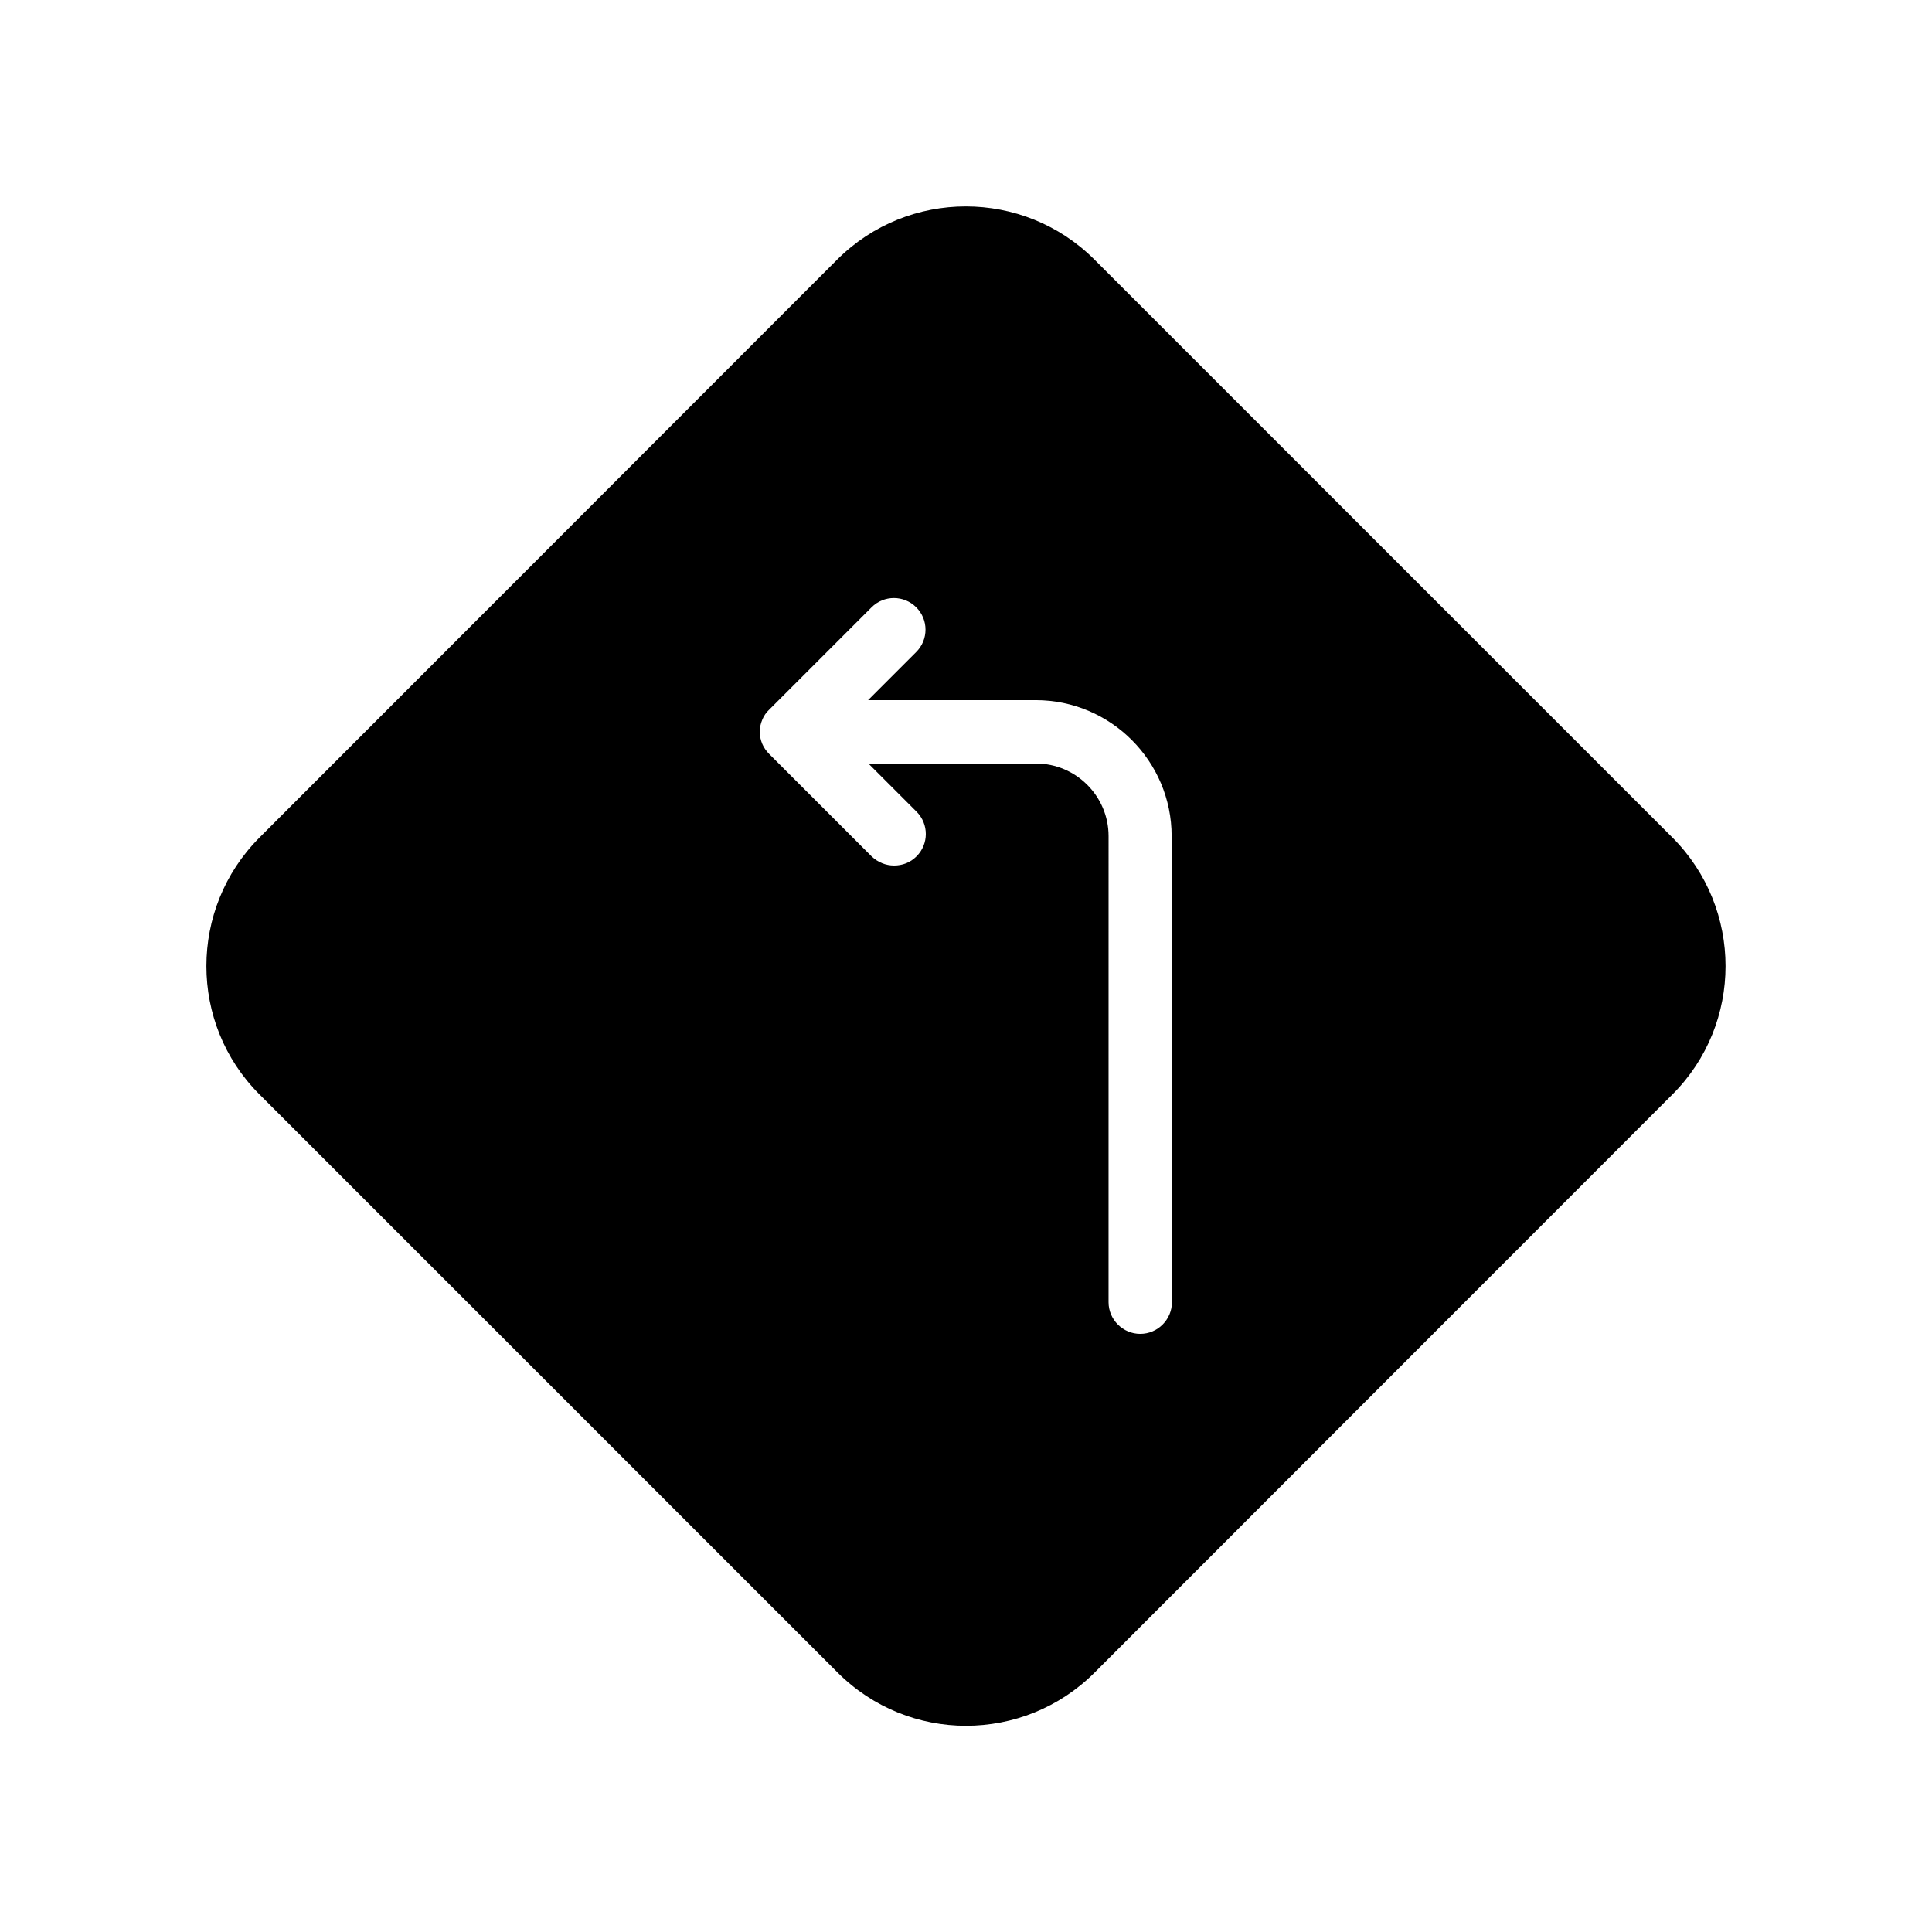
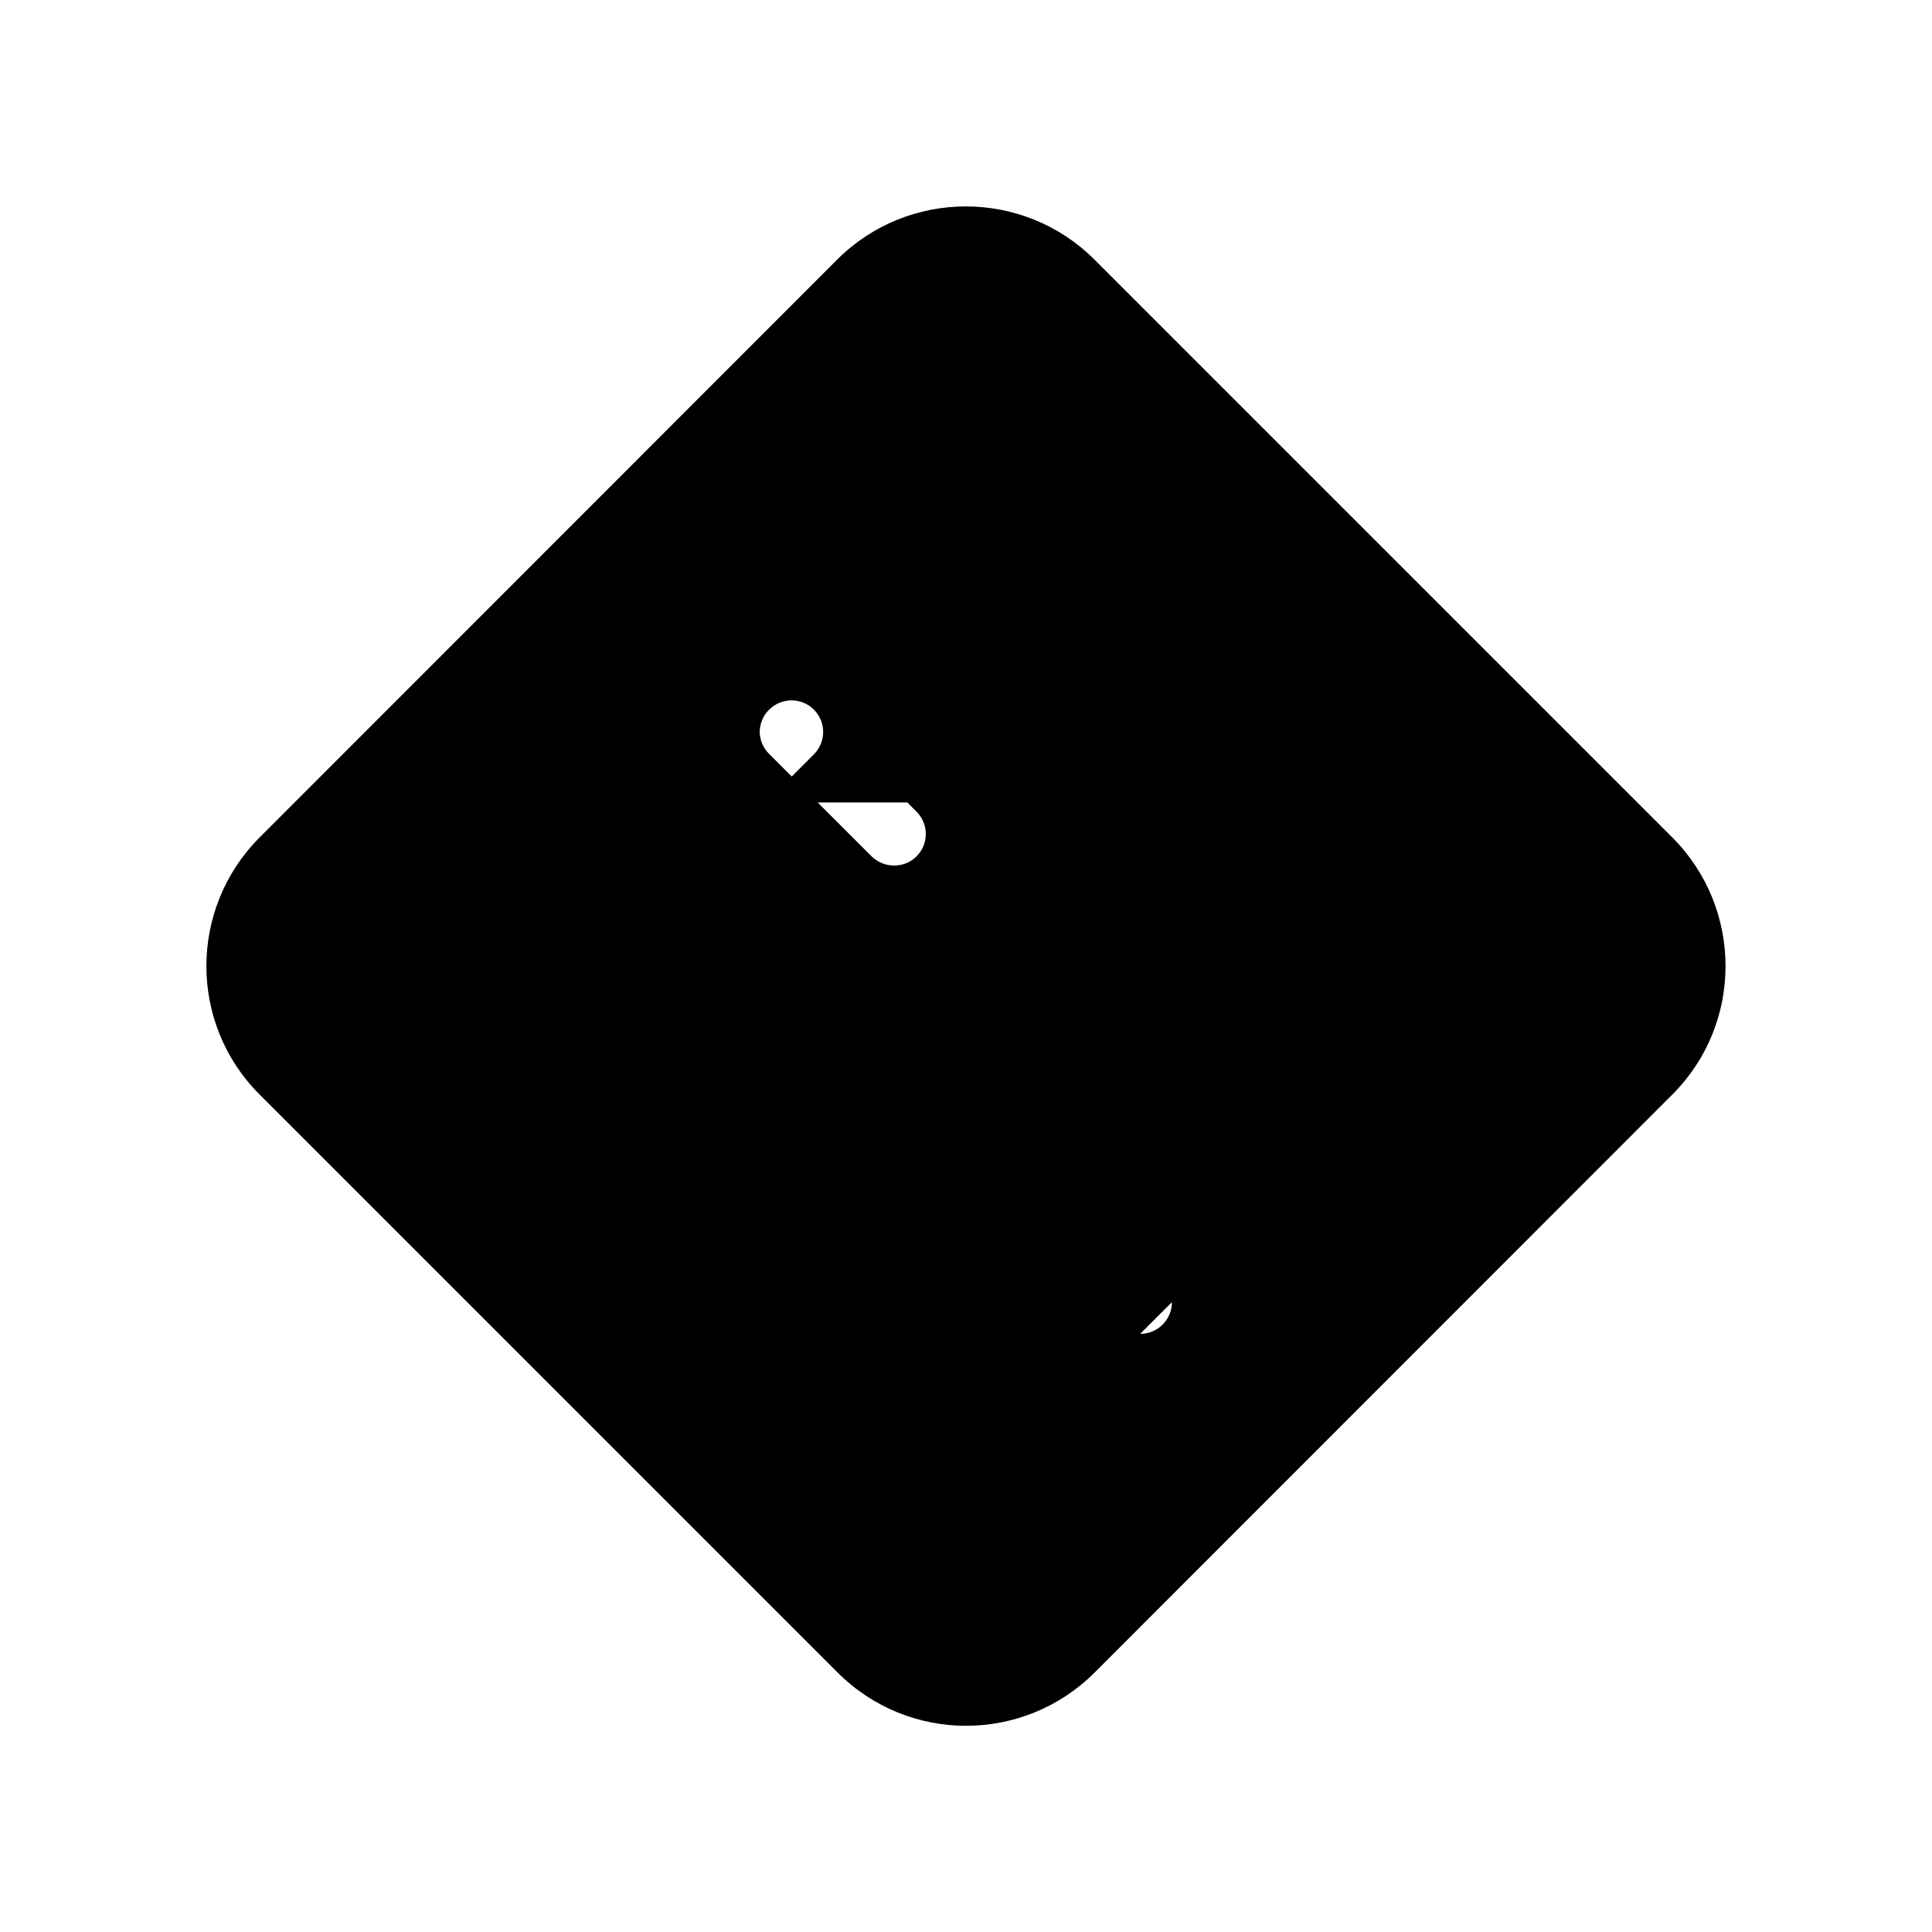
<svg xmlns="http://www.w3.org/2000/svg" fill="#000000" width="800px" height="800px" version="1.1" viewBox="144 144 512 512">
-   <path d="m434 212.75c-18.809-18.727-49.289-18.727-68.098 0l-153.16 153.24c-18.727 18.809-18.727 49.289 0 68.016l153.24 153.24c9.406 9.406 21.746 14.105 34.008 14.105 12.344 0 24.688-4.703 34.09-14.105l153.16-153.24c18.727-18.727 18.727-49.207 0-68.016zm20.574 276.34c0 4.617-3.777 8.398-8.398 8.398-4.617 0-8.398-3.777-8.398-8.398l0.004-123.52c0-10.578-8.648-19.23-19.23-19.23h-44.418l12.762 12.762c3.273 3.273 3.273 8.566 0 11.84-1.68 1.68-3.777 2.434-5.961 2.434s-4.281-0.84-5.961-2.434l-27.121-27.121c-0.754-0.754-1.426-1.68-1.848-2.688-0.418-1.008-0.672-2.098-0.672-3.191 0-1.09 0.25-2.184 0.672-3.191 0.418-1.008 1.008-1.93 1.848-2.688l27.121-27.121c3.273-3.273 8.566-3.273 11.84 0 3.273 3.273 3.273 8.566 0 11.84l-12.762 12.762h44.418c19.902 0 36.023 16.207 36.023 36.023l-0.004 123.52z" />
+   <path d="m434 212.75c-18.809-18.727-49.289-18.727-68.098 0l-153.16 153.24c-18.727 18.809-18.727 49.289 0 68.016l153.24 153.24c9.406 9.406 21.746 14.105 34.008 14.105 12.344 0 24.688-4.703 34.09-14.105l153.16-153.24c18.727-18.727 18.727-49.207 0-68.016zm20.574 276.34c0 4.617-3.777 8.398-8.398 8.398-4.617 0-8.398-3.777-8.398-8.398l0.004-123.52c0-10.578-8.648-19.23-19.23-19.23h-44.418l12.762 12.762c3.273 3.273 3.273 8.566 0 11.84-1.68 1.68-3.777 2.434-5.961 2.434s-4.281-0.84-5.961-2.434l-27.121-27.121c-0.754-0.754-1.426-1.68-1.848-2.688-0.418-1.008-0.672-2.098-0.672-3.191 0-1.09 0.25-2.184 0.672-3.191 0.418-1.008 1.008-1.93 1.848-2.688c3.273-3.273 8.566-3.273 11.84 0 3.273 3.273 3.273 8.566 0 11.84l-12.762 12.762h44.418c19.902 0 36.023 16.207 36.023 36.023l-0.004 123.52z" />
</svg>